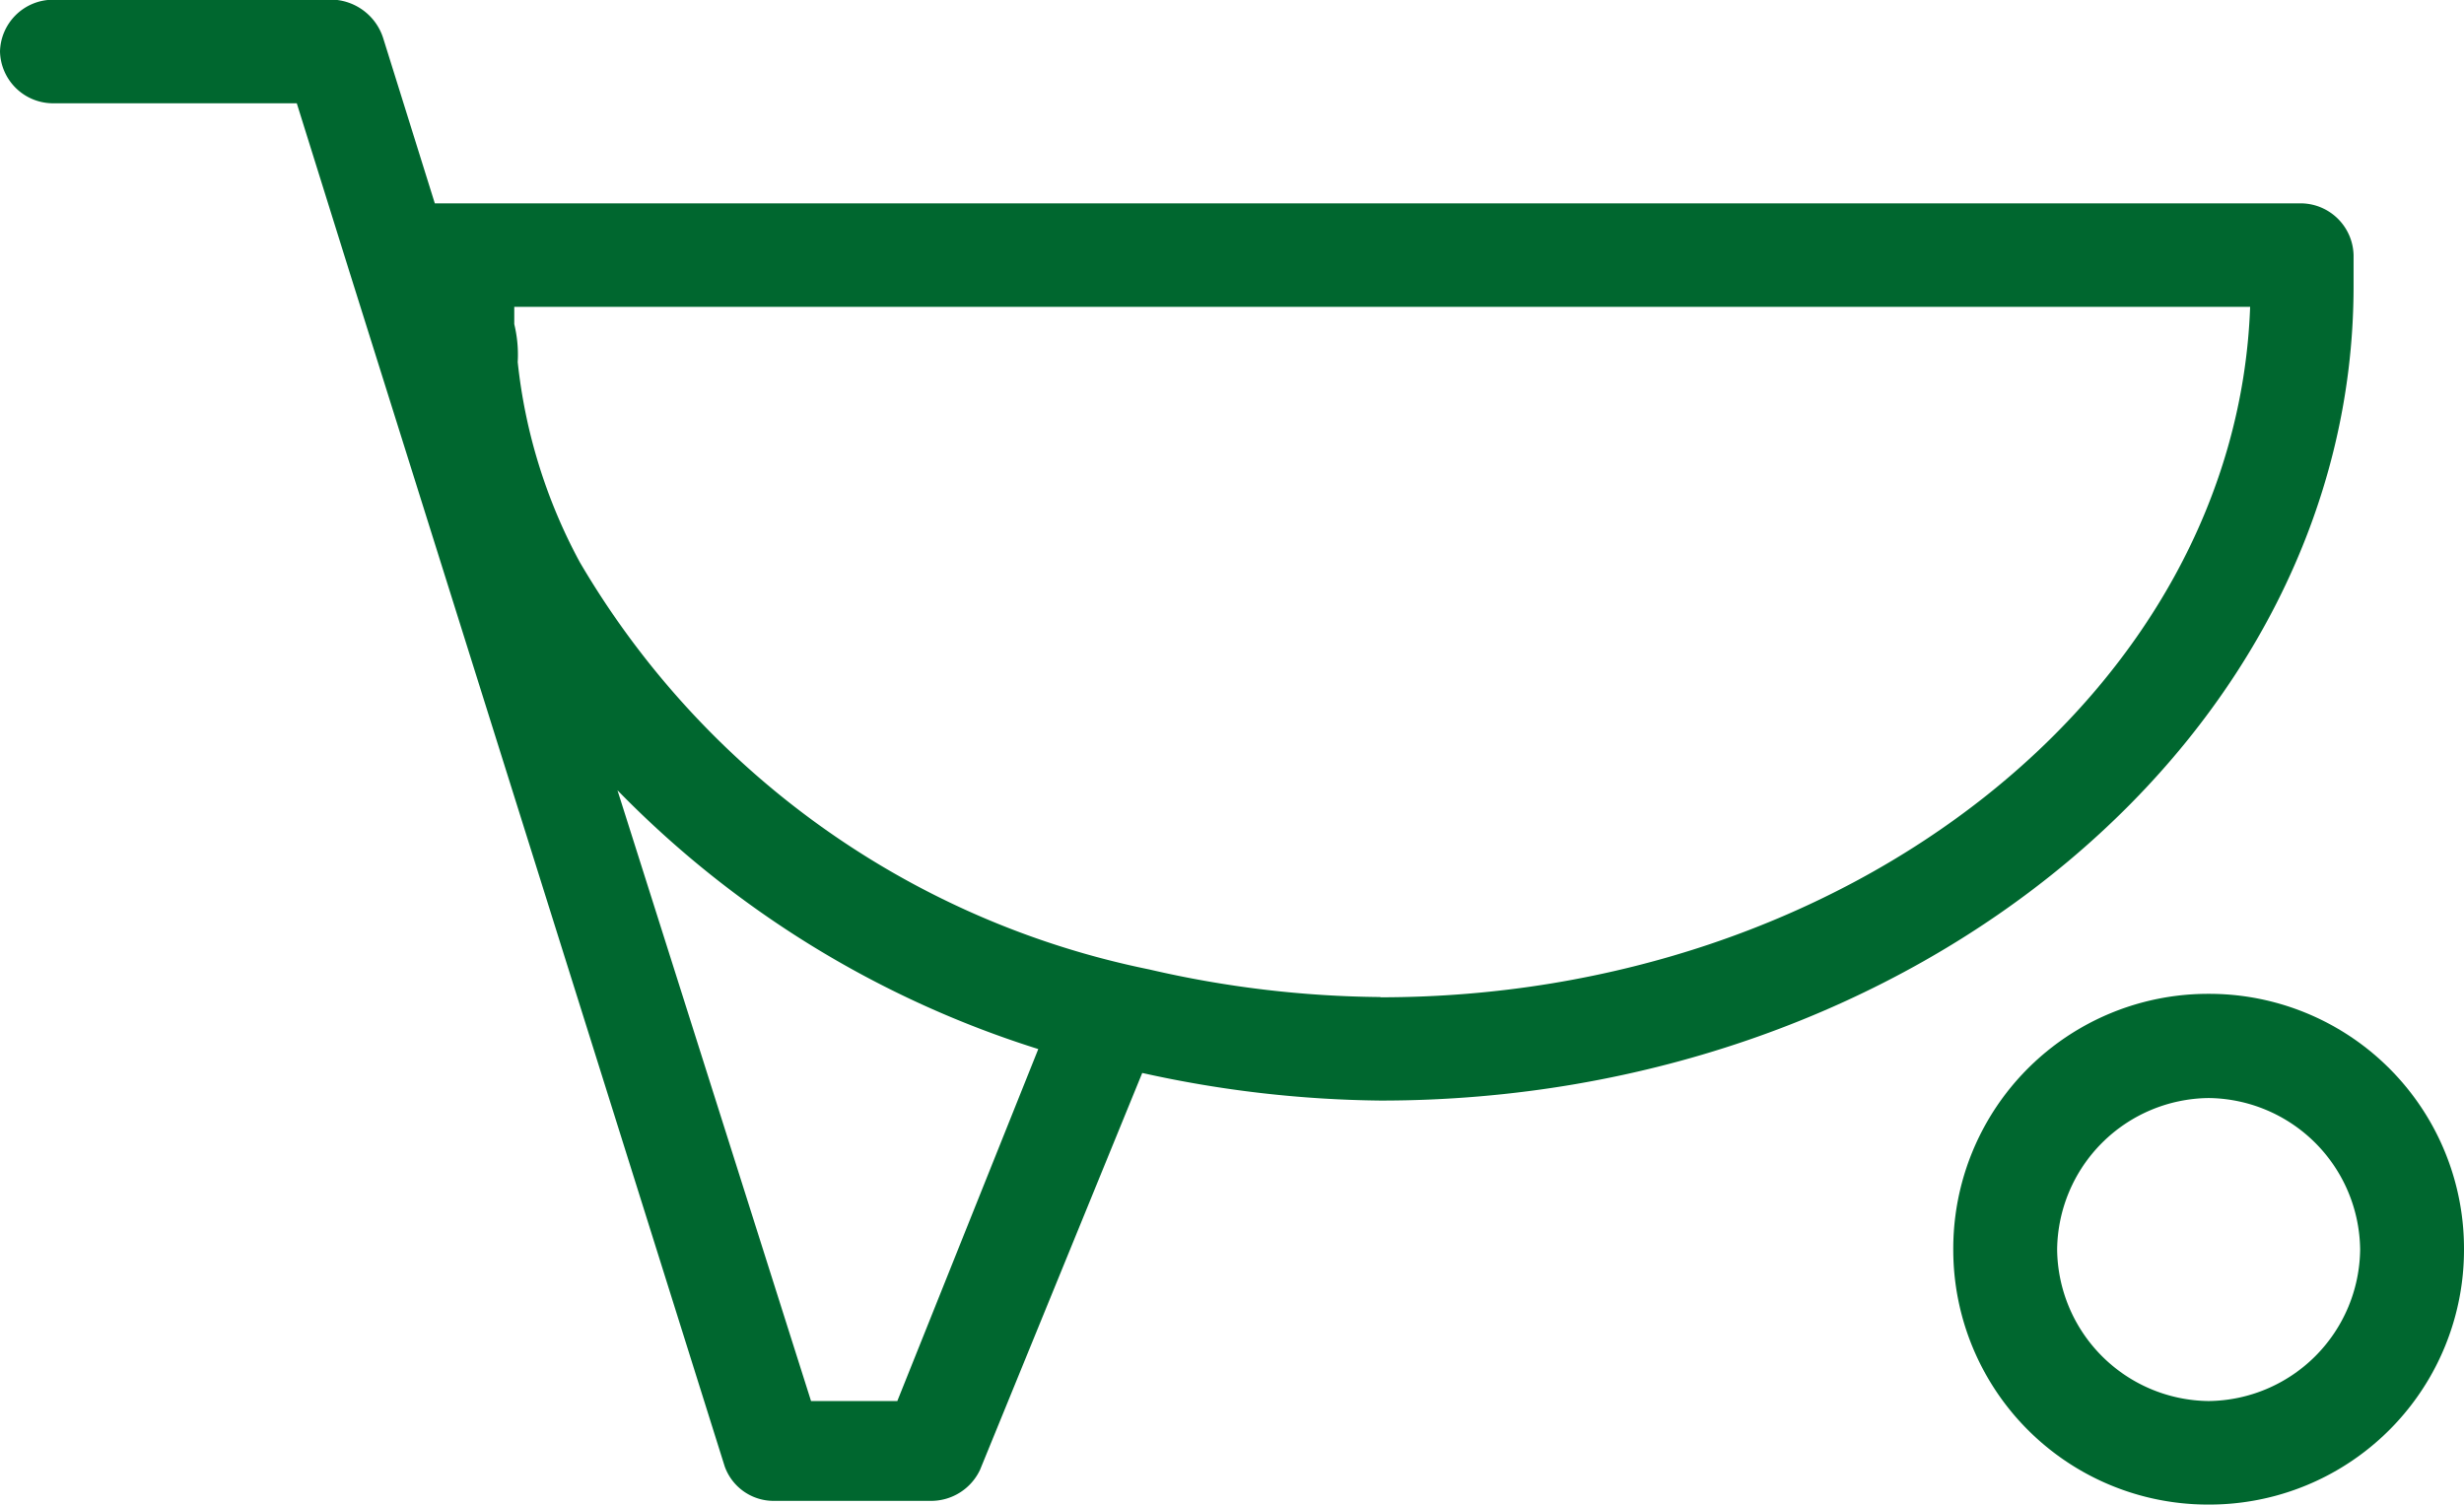
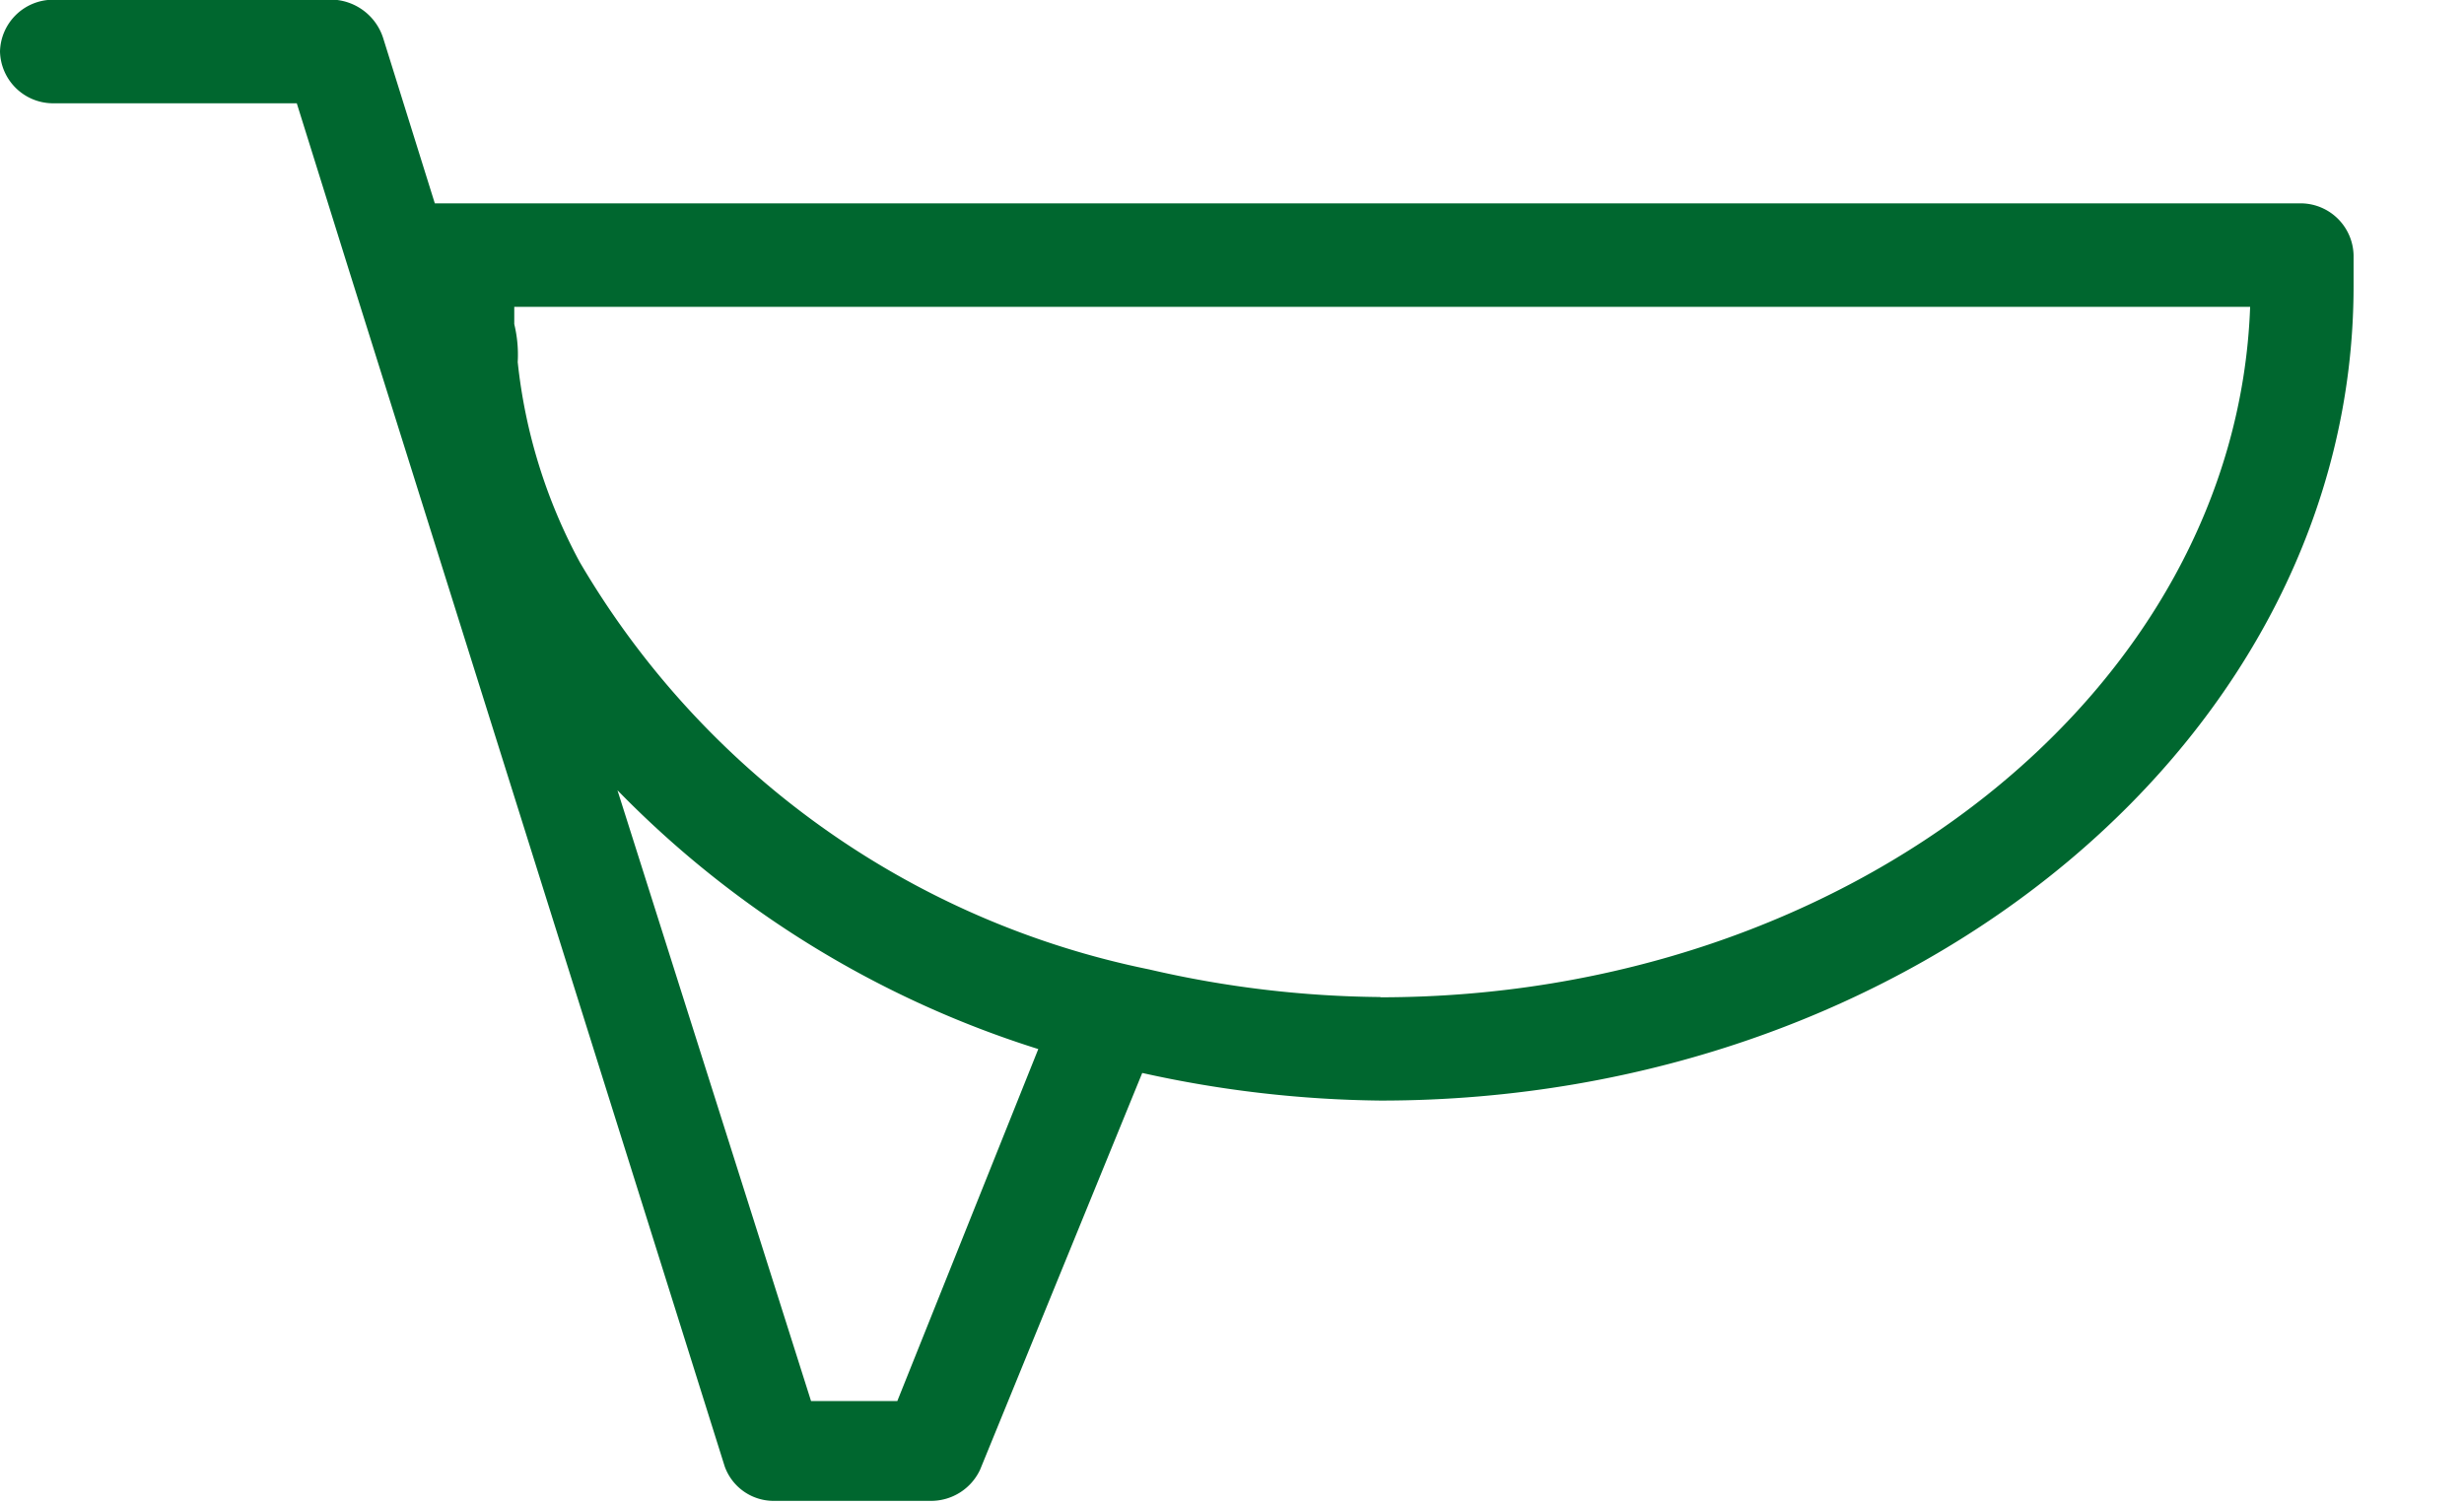
<svg xmlns="http://www.w3.org/2000/svg" width="29.275" height="17.877" viewBox="0 0 29.275 17.877">
  <g id="cart" transform="translate(250.7 -375.2)">
    <path id="Path_2489" data-name="Path 2489" d="M-222.737,378.6v-.369a.631.631,0,0,0-.615-.615h-22.182l-.615-1.968a.658.658,0,0,0-.574-.451h-3.362a.631.631,0,0,0-.615.615.631.631,0,0,0,.615.615h2.911l.615,1.968,4.469,14.227a.617.617,0,0,0,.574.41h1.886a.643.643,0,0,0,.574-.369l1.927-4.715a13.627,13.627,0,0,0,2.829.328C-227.944,388.279-222.737,383.933-222.737,378.6Zm-11.562,8.446a12.573,12.573,0,0,1-2.747-.328,10.2,10.2,0,0,1-6.765-4.838,6.41,6.41,0,0,1-.738-2.378,1.538,1.538,0,0,0-.041-.451v-.205h20.624C-224.131,383.4-228.723,387.049-234.3,387.049Zm-5.74,4.8h-1.025l-2.3-7.257a12,12,0,0,0,5,3.075Z" transform="translate(0 0)" fill="#00672f" />
-     <path id="Path_2490" data-name="Path 2490" d="M-191.066,404a3.027,3.027,0,0,0-3.034,3.034,3.027,3.027,0,0,0,3.034,3.034,3.027,3.027,0,0,0,3.034-3.034A3.027,3.027,0,0,0-191.066,404Zm0,4.838a1.82,1.82,0,0,1-1.8-1.8,1.82,1.82,0,0,1,1.8-1.8,1.82,1.82,0,0,1,1.8,1.8A1.82,1.82,0,0,1-191.066,408.838Z" transform="translate(-33.393 -16.992)" fill="#00672f" />
  </g>
</svg>